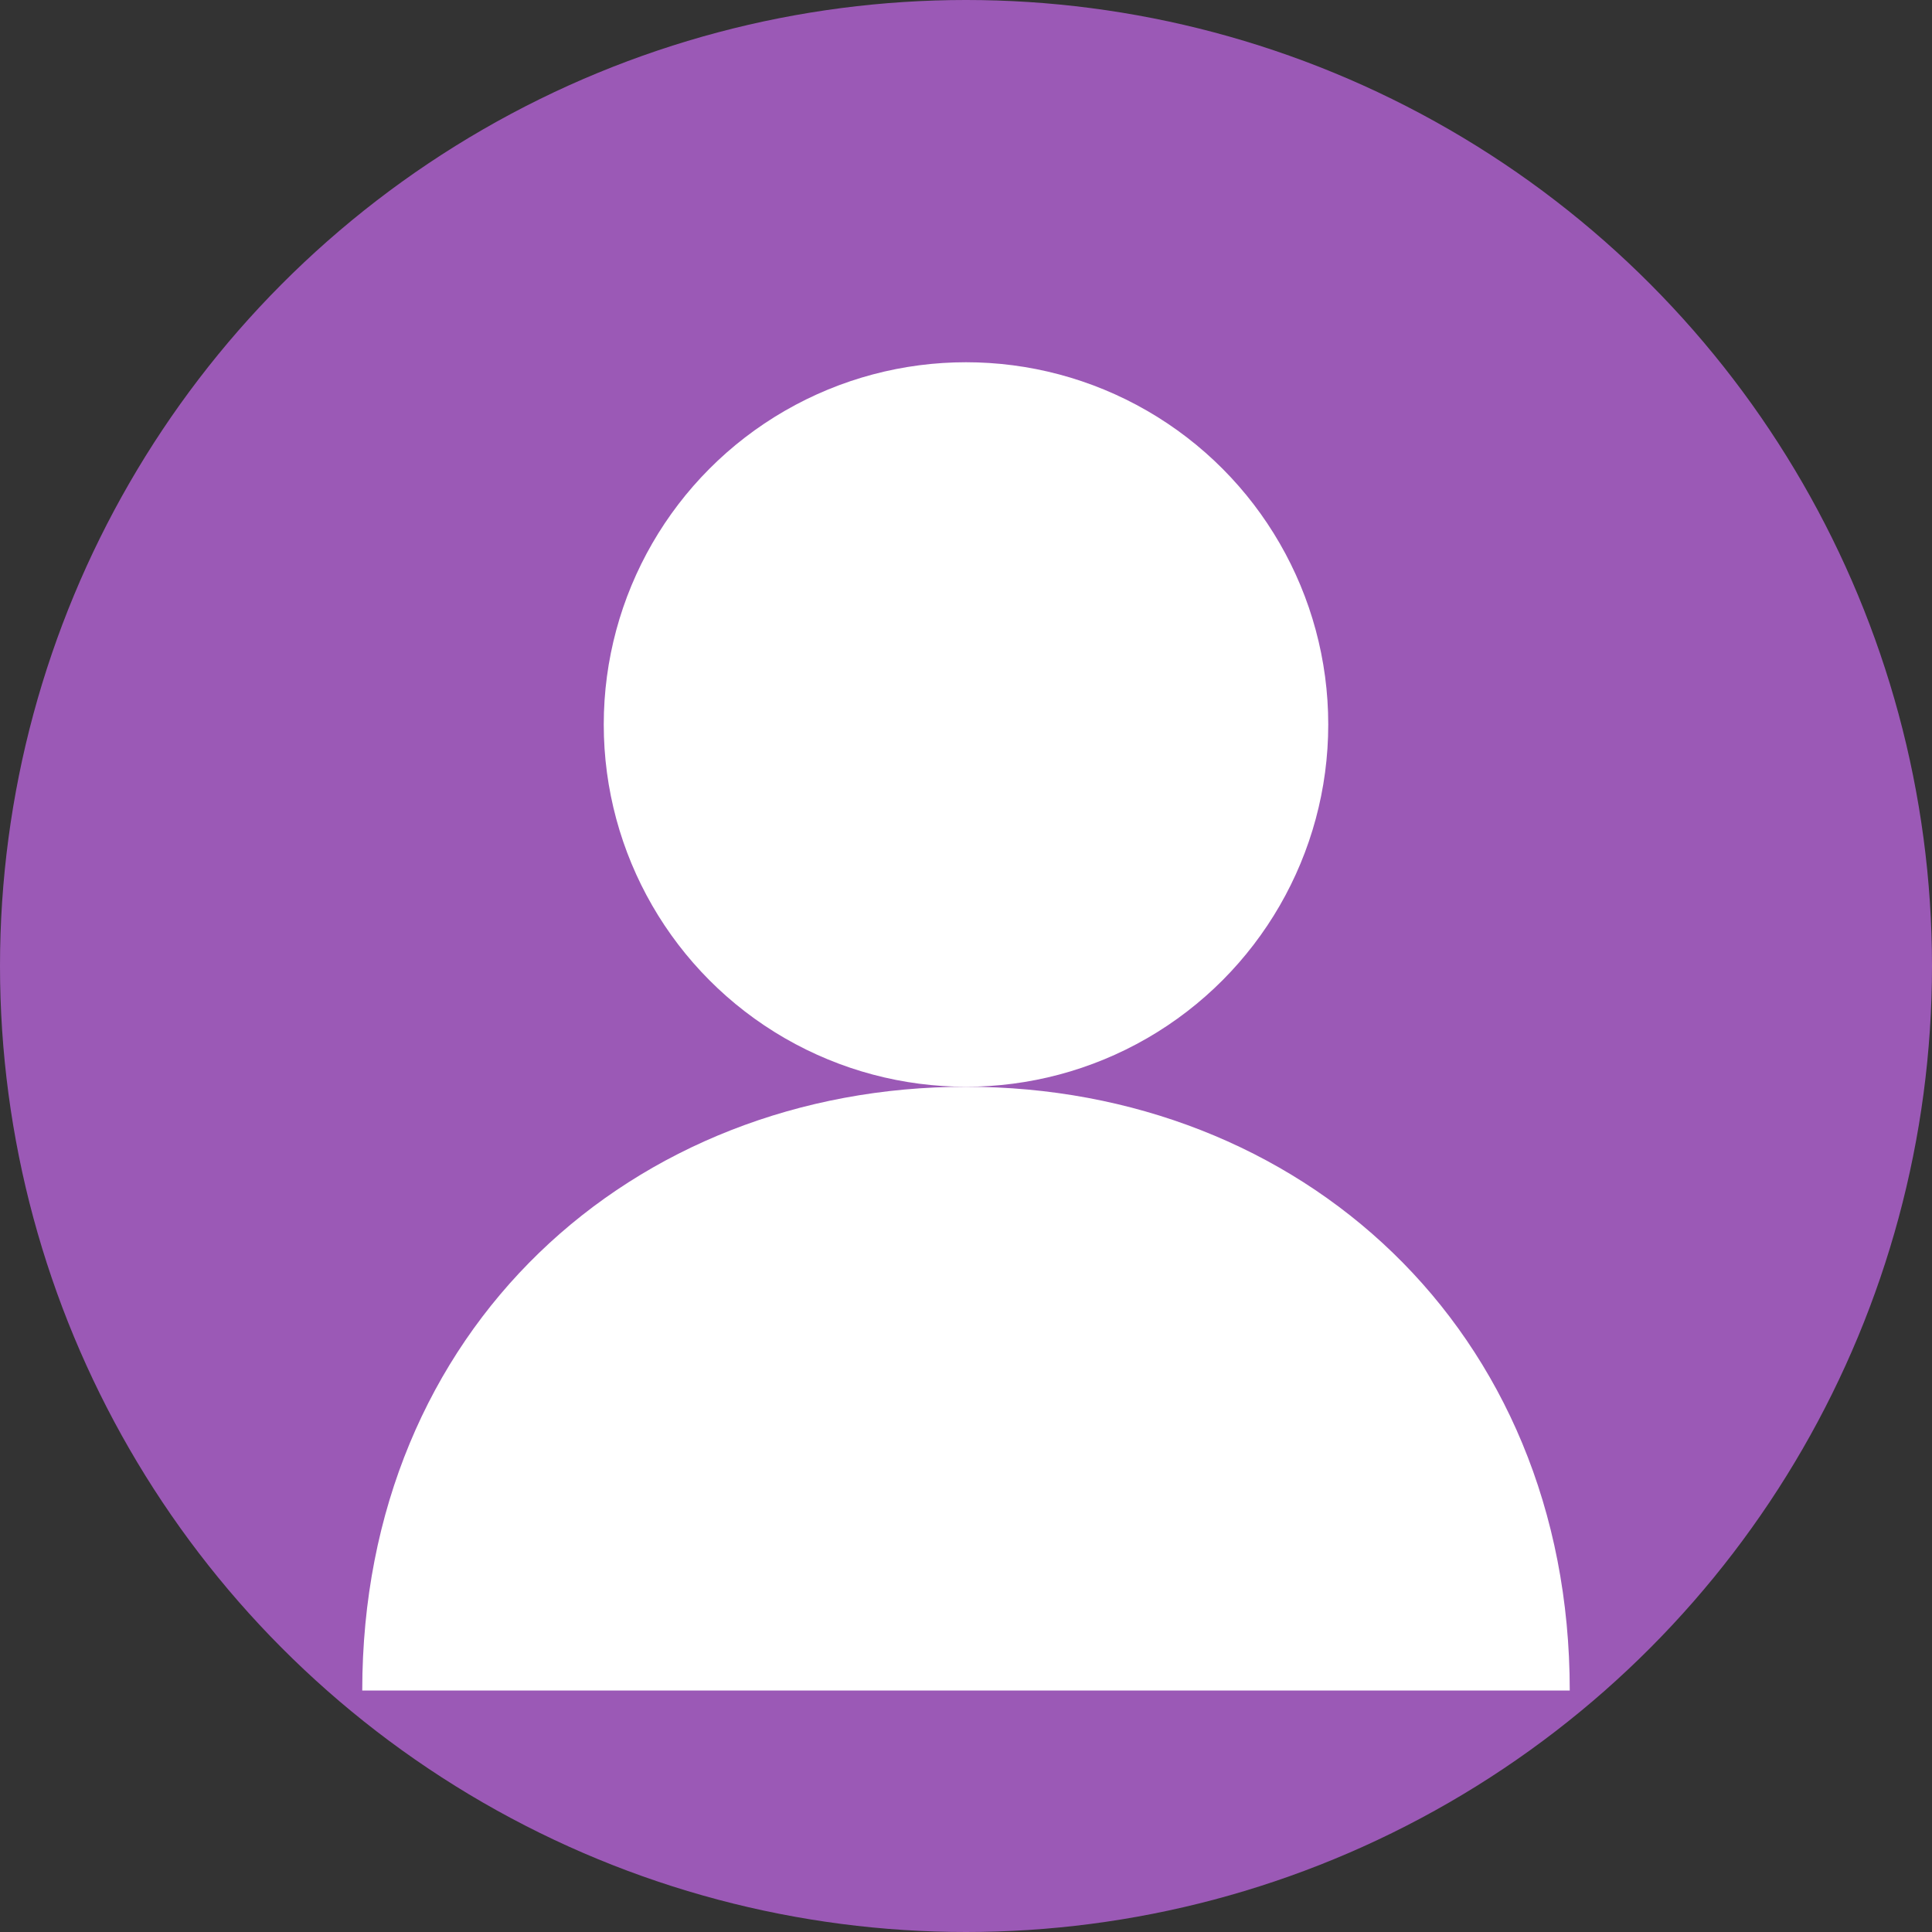
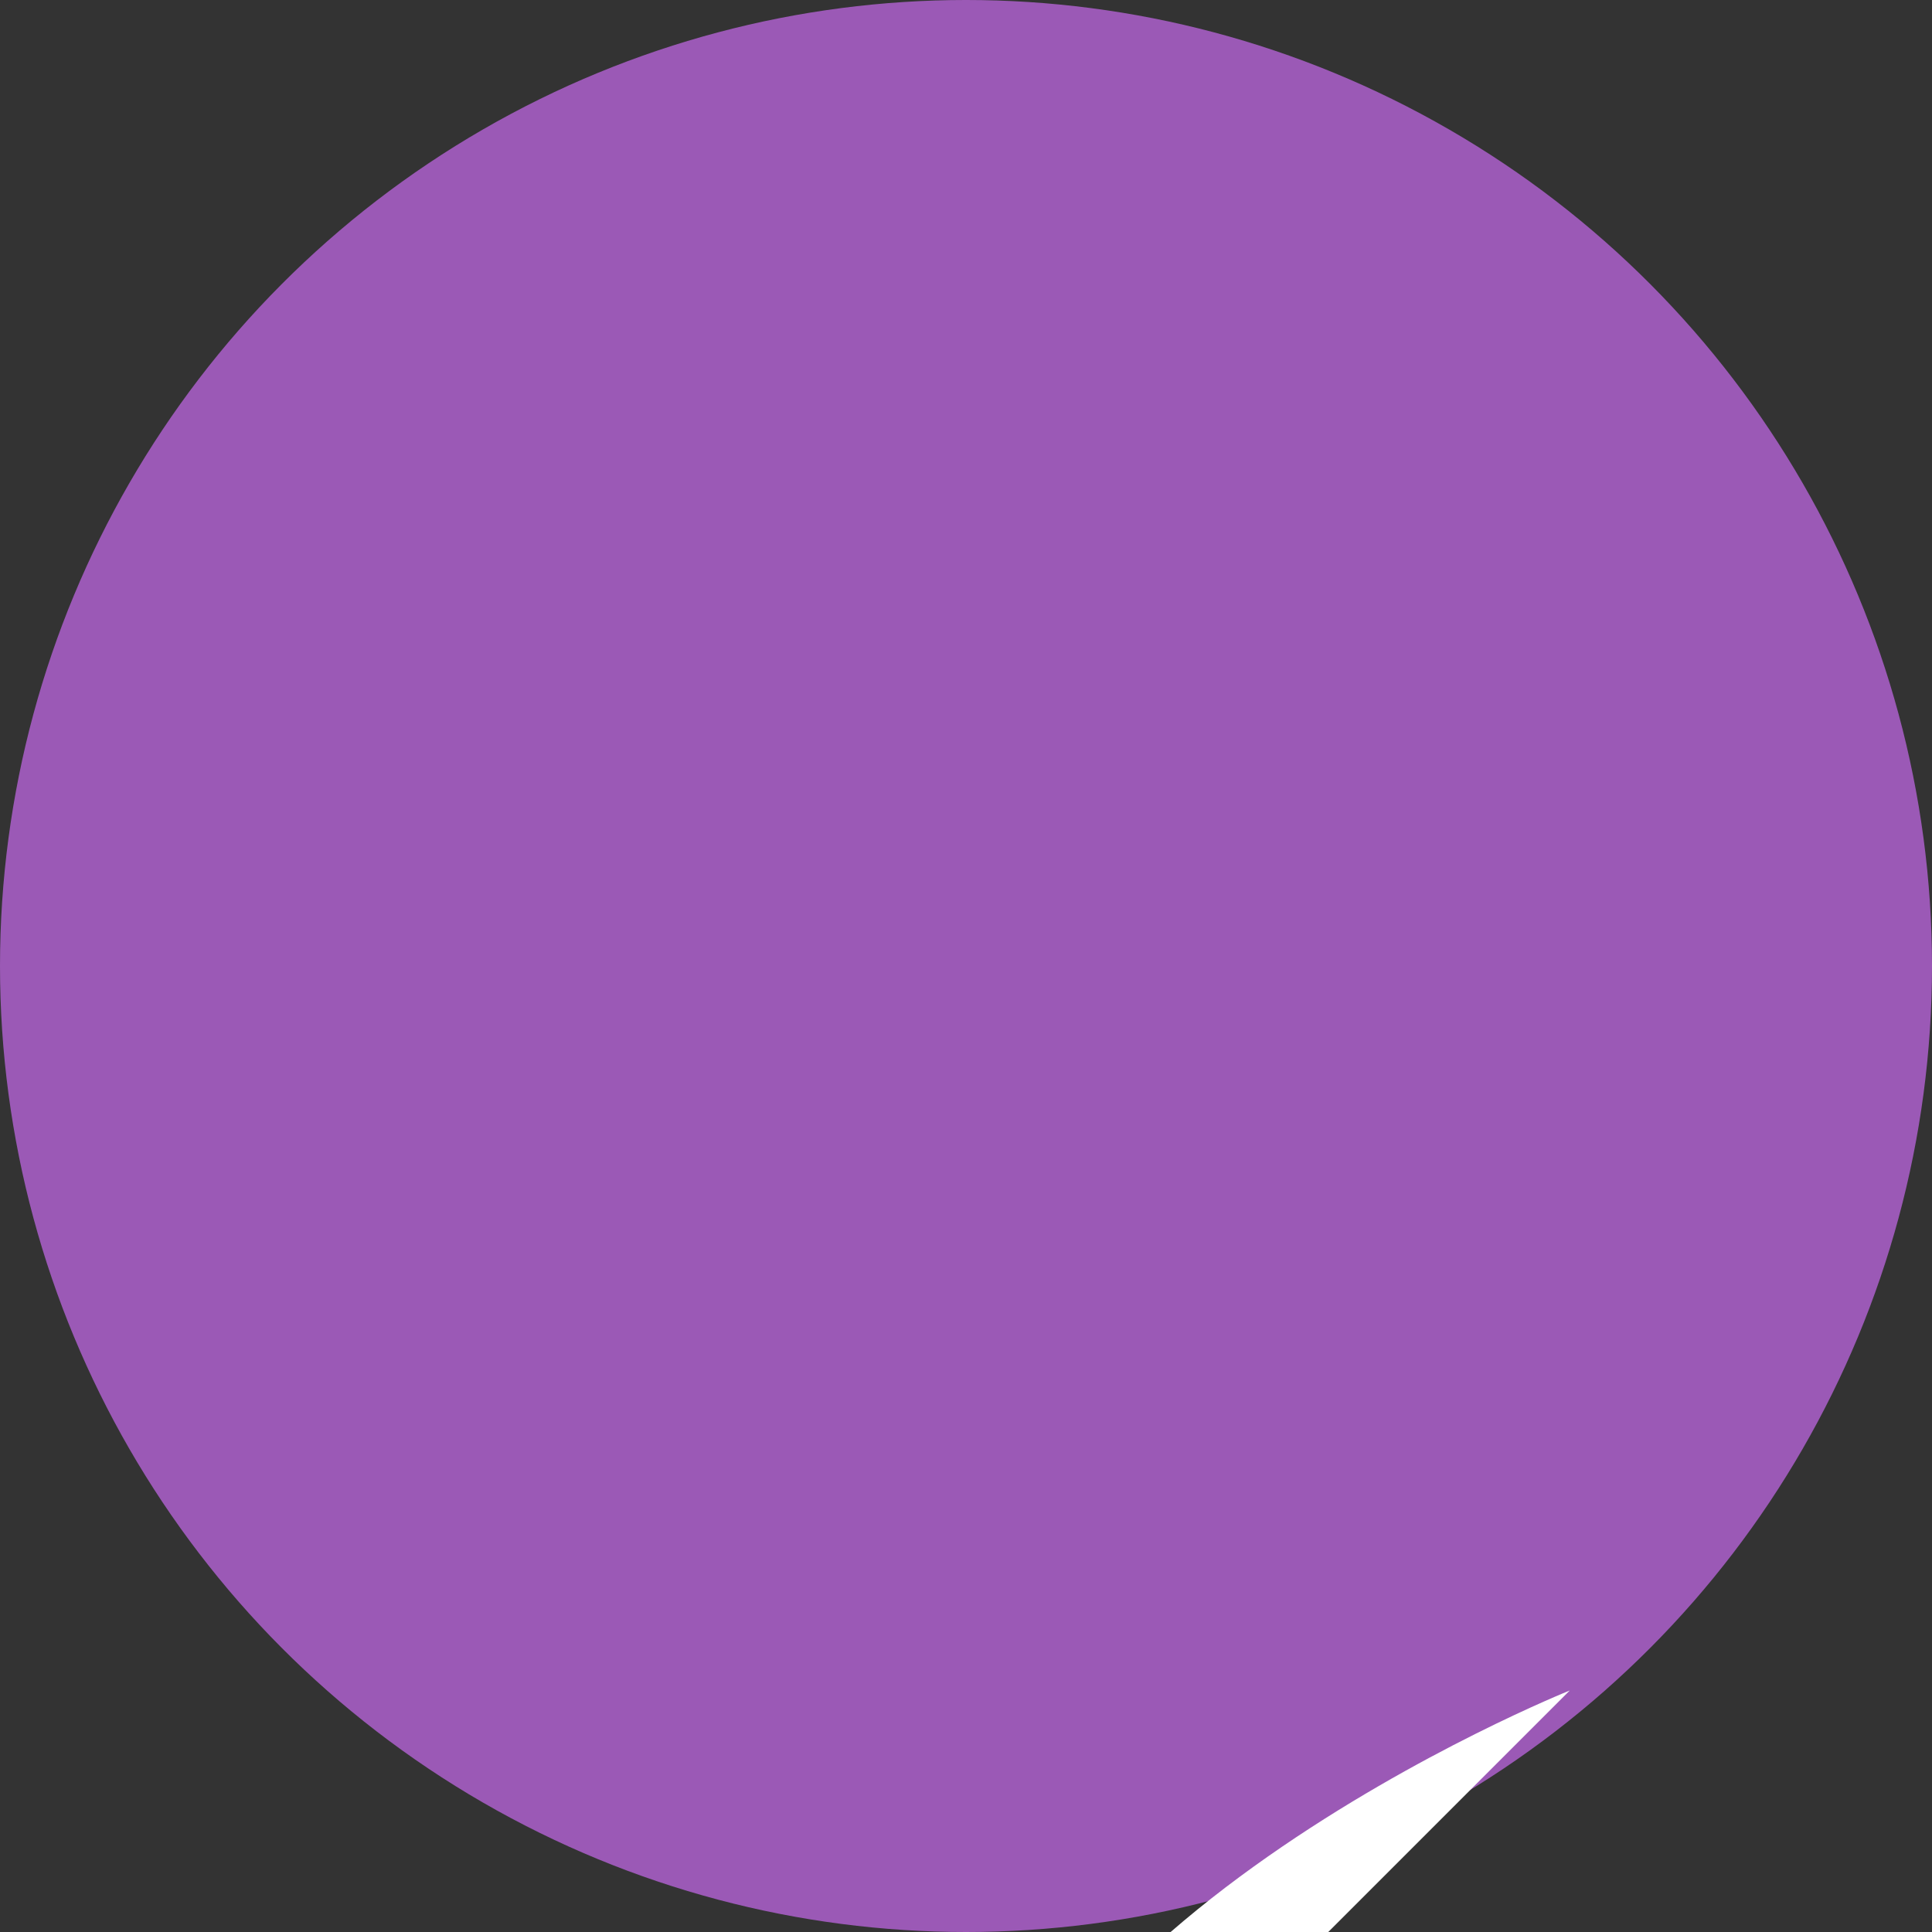
<svg xmlns="http://www.w3.org/2000/svg" width="80" height="80" viewBox="0 0 80 80">
  <rect x="0" y="0" width="80" height="80" fill="#333333" stroke="none" />
  <circle cx="40" cy="40" r="40" fill="#9b59b6" />
-   <circle cx="40" cy="30" r="15" fill="#fff" />
-   <path d="M65 70c0-15-11.2-25-25-25s-25 10-25 25" fill="#fff" />
+   <path d="M65 70s-25 10-25 25" fill="#fff" />
</svg>